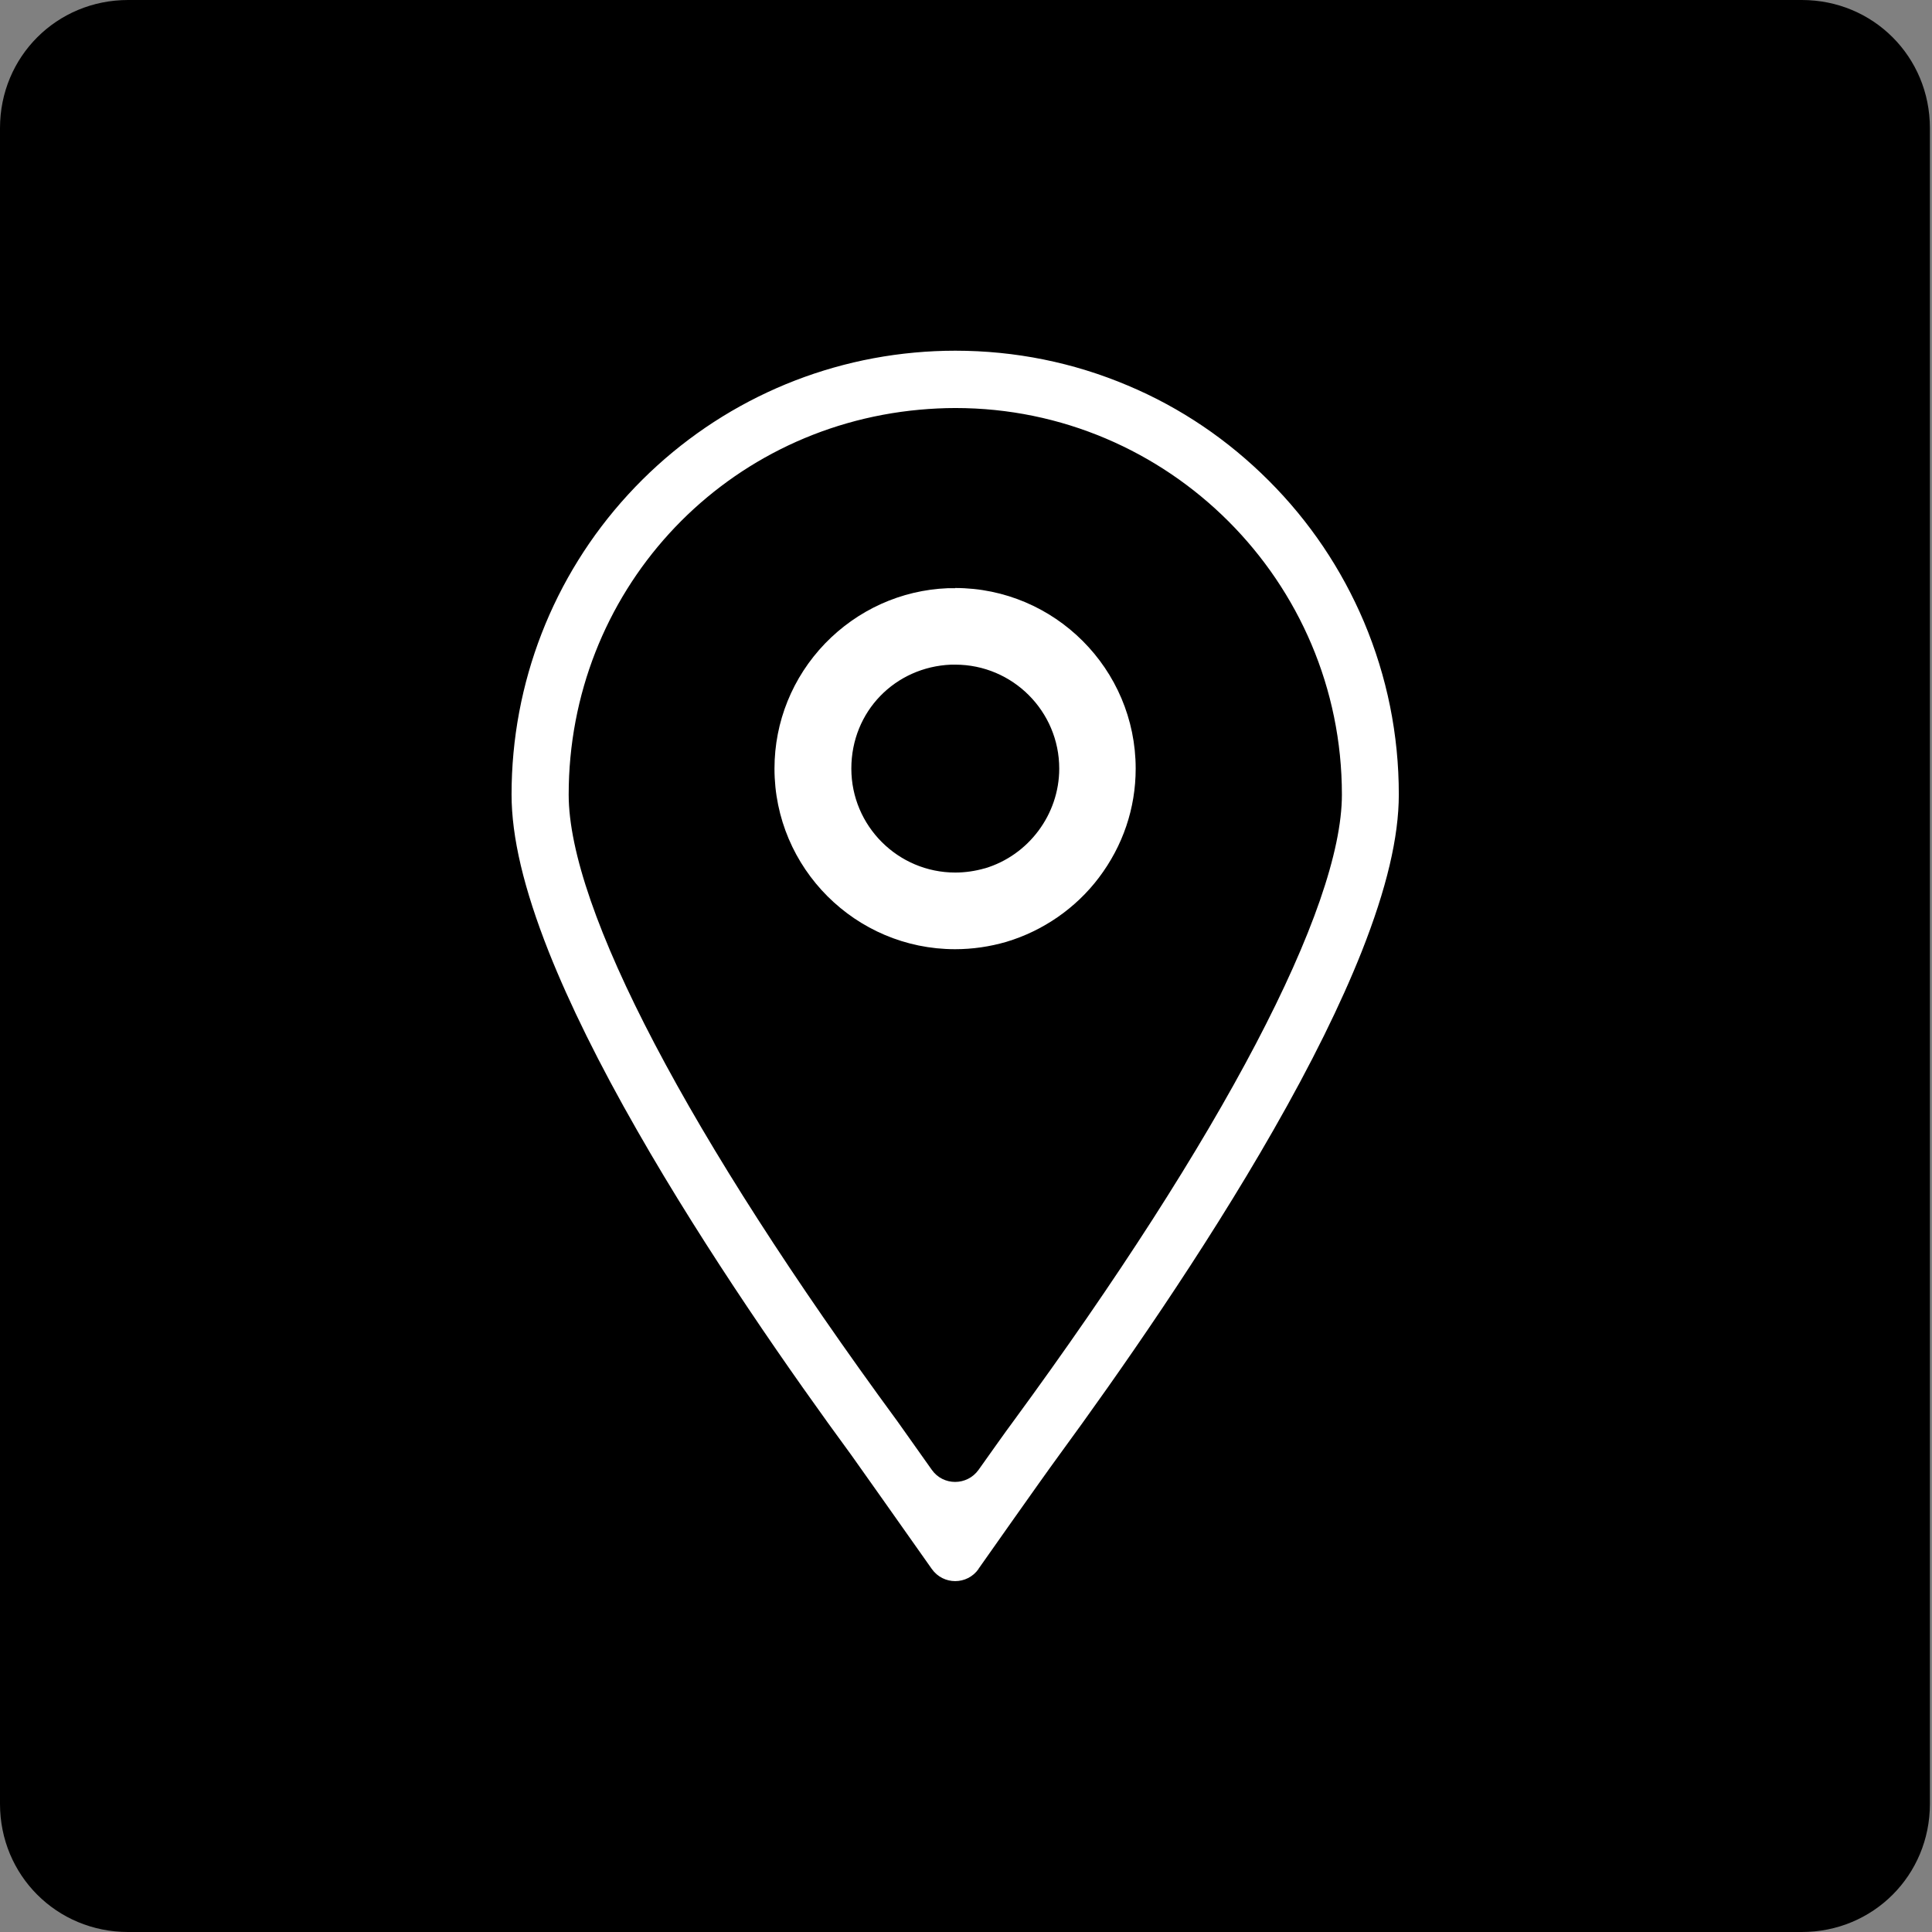
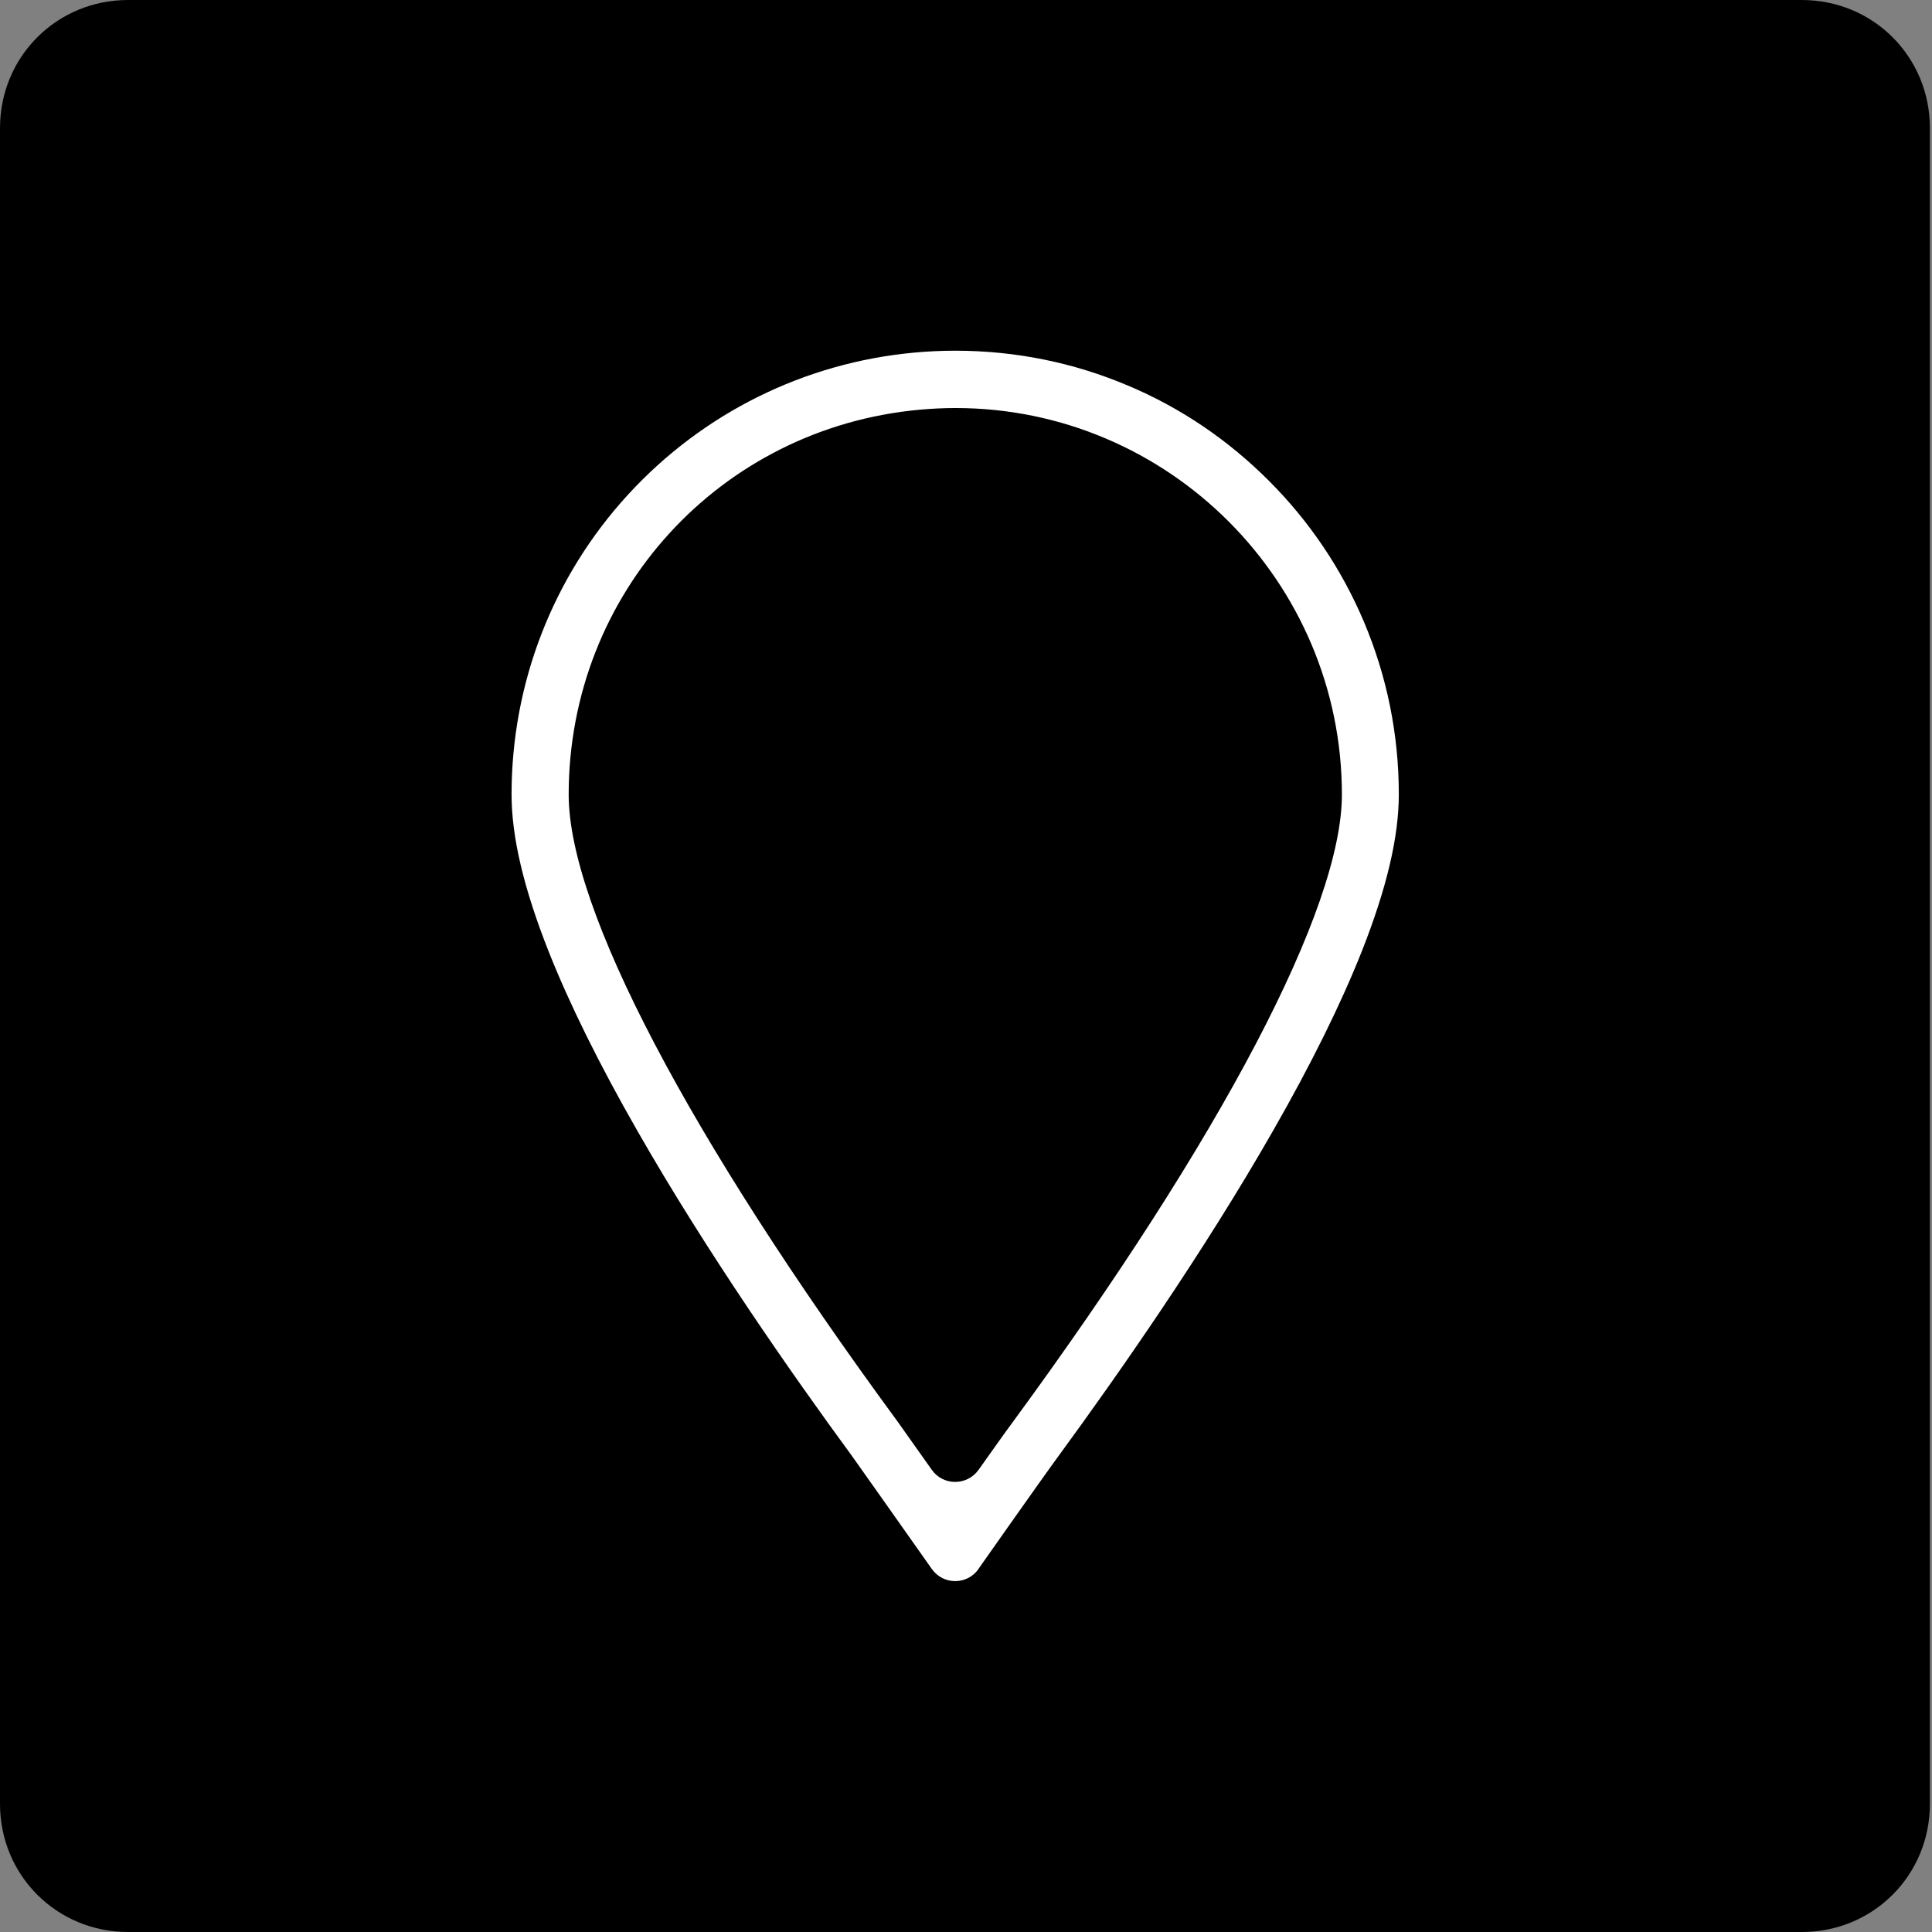
<svg xmlns="http://www.w3.org/2000/svg" id="Layer_1" data-name="Layer 1" viewBox="0 0 92 92">
  <rect x="0" y="0" width="92" height="92" fill="#808080" stroke="none" />
  <defs>
    <style>
      .cls-1 {
        fill: #fff;
      }
    </style>
  </defs>
  <path d="M6.1,0h79.7c3.4,0,6.1,2.7,6.1,6.1v79.8c0,3.4-2.7,6.1-6.1,6.1H6.1c-3.4,0-6.1-2.7-6.1-6.1V6.1C0,2.7,2.7,0,6.1,0Z" />
  <g>
    <path class="cls-1" d="M46.6,74.71c-.54.77-1.68.78-2.23,0-1.37-1.94-3.54-5.02-3.83-5.42-2.81-3.83-6.87-9.63-10.2-15.46-1.81-3.16-3.22-6.02-4.21-8.51-1.19-3.01-1.77-5.46-1.77-7.49,0-5.3,1.97-10.38,5.55-14.28,3.56-3.88,8.4-6.28,13.63-6.76.65-.06,1.3-.09,1.95-.09,2.85,0,5.62.56,8.22,1.66,2.52,1.06,4.77,2.59,6.71,4.53,1.94,1.94,3.46,4.2,4.53,6.72,1.1,2.61,1.66,5.37,1.66,8.22,0,2.03-.58,4.48-1.77,7.49-.99,2.49-2.4,5.35-4.21,8.51-3.33,5.83-7.39,11.63-10.2,15.47-.88,1.2-3.8,5.36-3.83,5.4h0ZM45.49,19.43c-.57,0-1.14.03-1.7.08-9.52.87-16.71,8.75-16.71,18.33,0,5.42,5.71,16.3,15.66,29.85h0c.21.3.87,1.23,1.63,2.3.54.77,1.68.77,2.23,0,.66-.93,1.29-1.82,1.64-2.29,9.95-13.57,15.66-24.45,15.66-29.86,0-10.15-8.26-18.41-18.4-18.41Z" />
-     <path class="cls-1" d="M45.49,28.01c-.12,0-.24,0-.36,0-2.22.09-4.29,1.03-5.84,2.63-1.55,1.61-2.41,3.73-2.41,5.96,0,4.74,3.86,8.6,8.6,8.6.83,0,1.65-.12,2.44-.35,1.74-.52,3.31-1.6,4.41-3.06,1.14-1.51,1.75-3.3,1.75-5.19,0-4.74-3.86-8.6-8.6-8.6ZM46.89,41.35h0c-.45.13-.93.2-1.4.2-2.73,0-4.95-2.22-4.95-4.95s2.09-4.84,4.75-4.95h0c.06,0,.13,0,.2,0,2.73,0,4.95,2.22,4.95,4.95,0,2.18-1.46,4.13-3.54,4.75Z" />
  </g>
</svg>